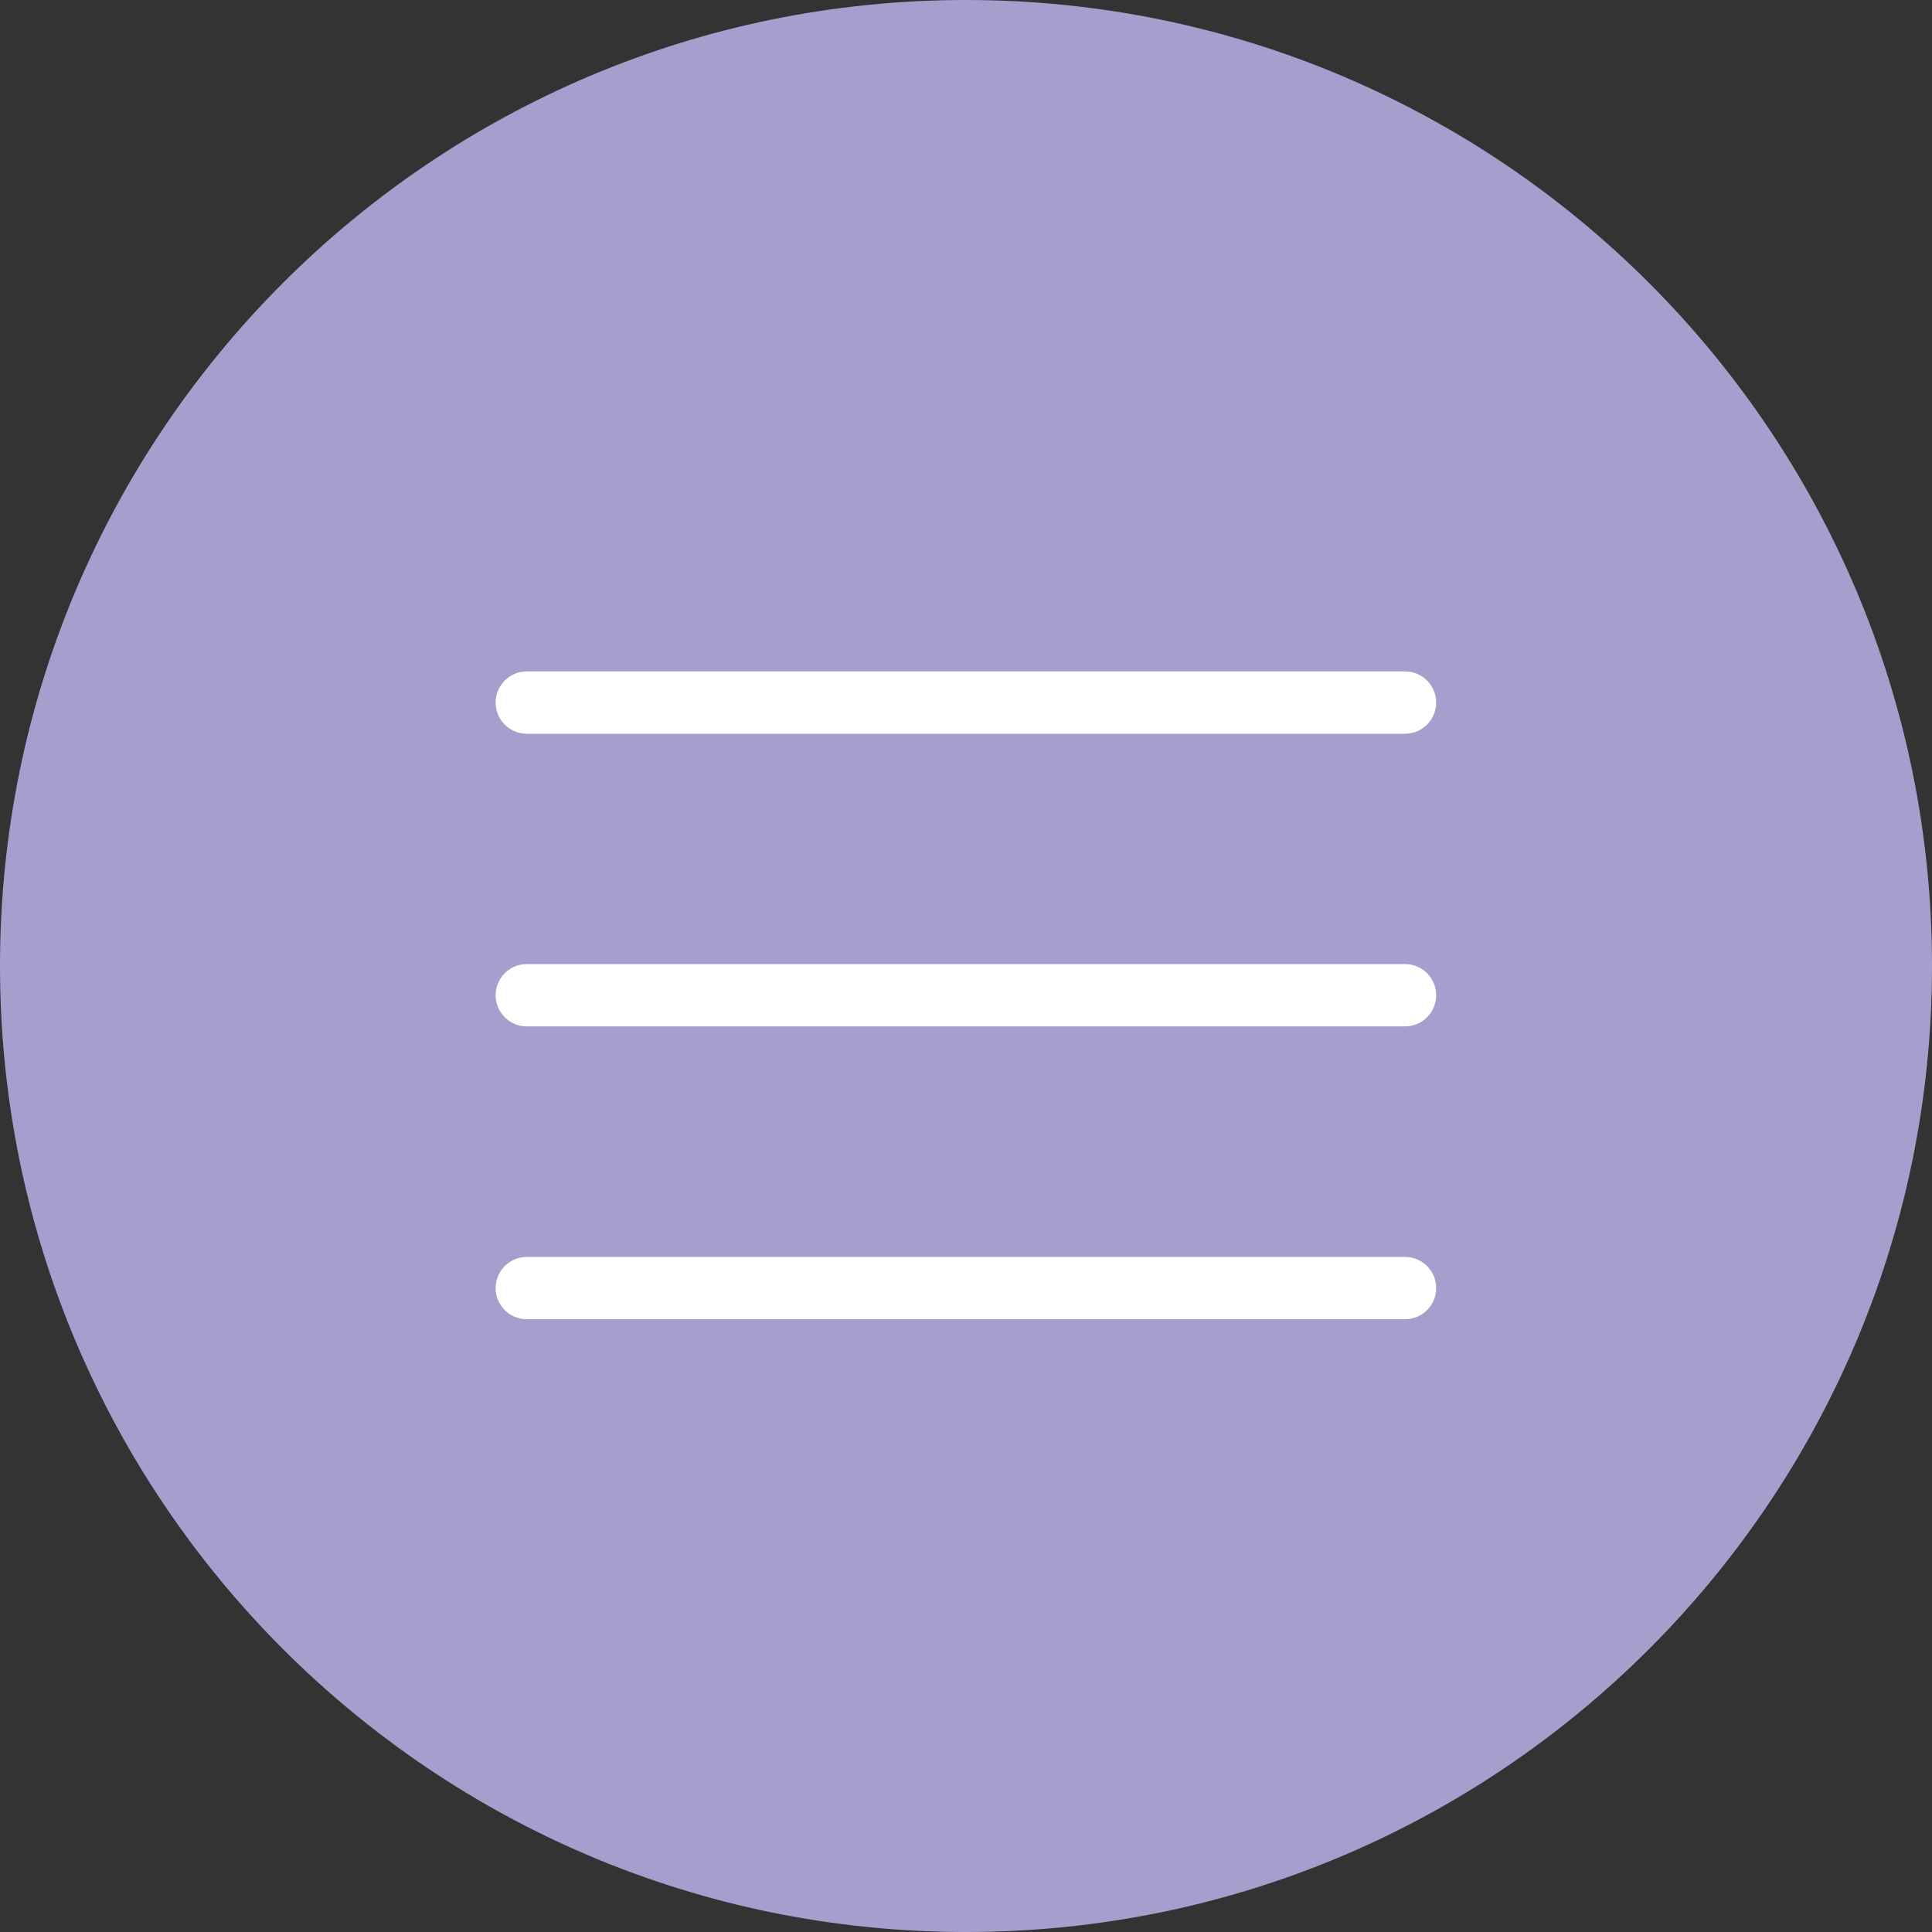
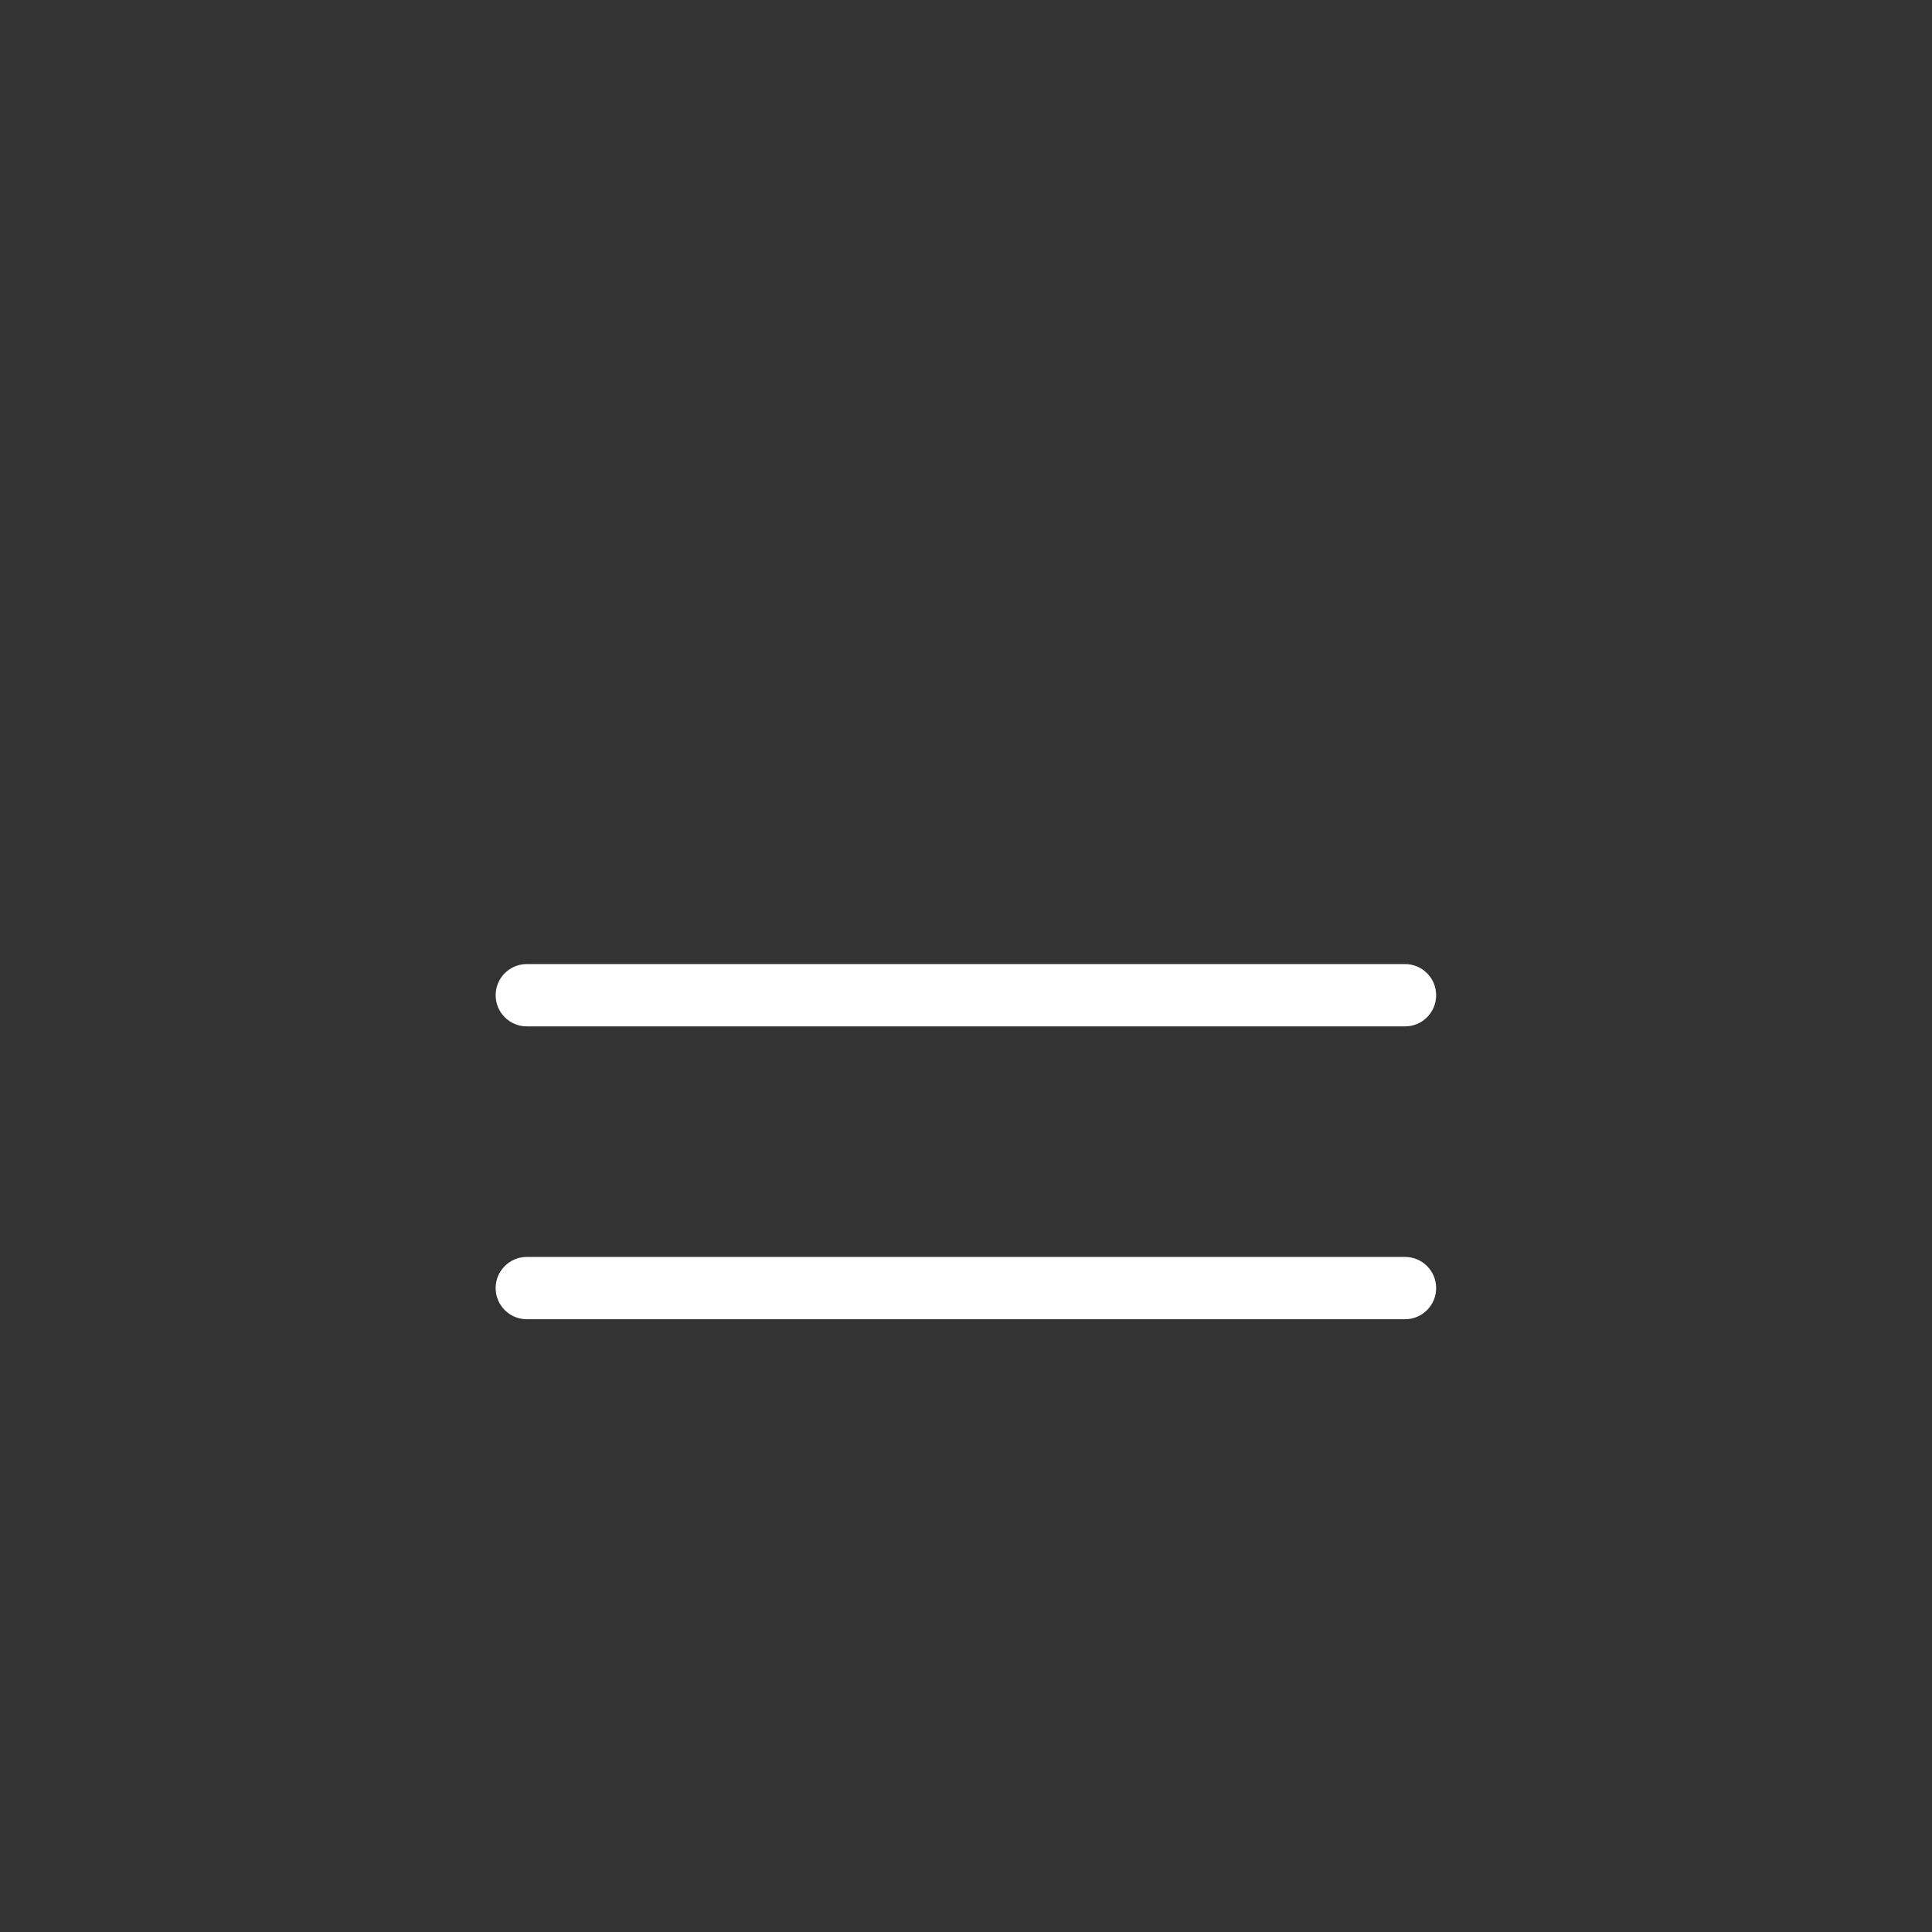
<svg xmlns="http://www.w3.org/2000/svg" width="31" height="31" viewBox="0 0 31 31" fill="none">
  <rect x="0" y="0" width="31" height="31" fill="#333333" stroke="none" />
-   <path d="M31 15.5C31 24.06 24.06 31 15.5 31C6.94 31 0 24.06 0 15.5C0 6.94 6.94 0 15.5 0C24.06 0 31 6.94 31 15.5Z" fill="#A79ECD" />
-   <path fill-rule="evenodd" clip-rule="evenodd" d="M7.953 11.273C7.953 10.997 8.177 10.773 8.453 10.773H22.544C22.82 10.773 23.044 10.997 23.044 11.273C23.044 11.55 22.82 11.773 22.544 11.773H8.453C8.177 11.773 7.953 11.55 7.953 11.273Z" fill="white" />
  <path fill-rule="evenodd" clip-rule="evenodd" d="M7.953 15.969C7.953 15.693 8.177 15.469 8.453 15.469H22.544C22.82 15.469 23.044 15.693 23.044 15.969C23.044 16.245 22.82 16.469 22.544 16.469H8.453C8.177 16.469 7.953 16.245 7.953 15.969Z" fill="white" />
  <path fill-rule="evenodd" clip-rule="evenodd" d="M7.953 20.668C7.953 20.392 8.177 20.168 8.453 20.168H22.544C22.82 20.168 23.044 20.392 23.044 20.668C23.044 20.944 22.82 21.168 22.544 21.168H8.453C8.177 21.168 7.953 20.944 7.953 20.668Z" fill="white" />
</svg>